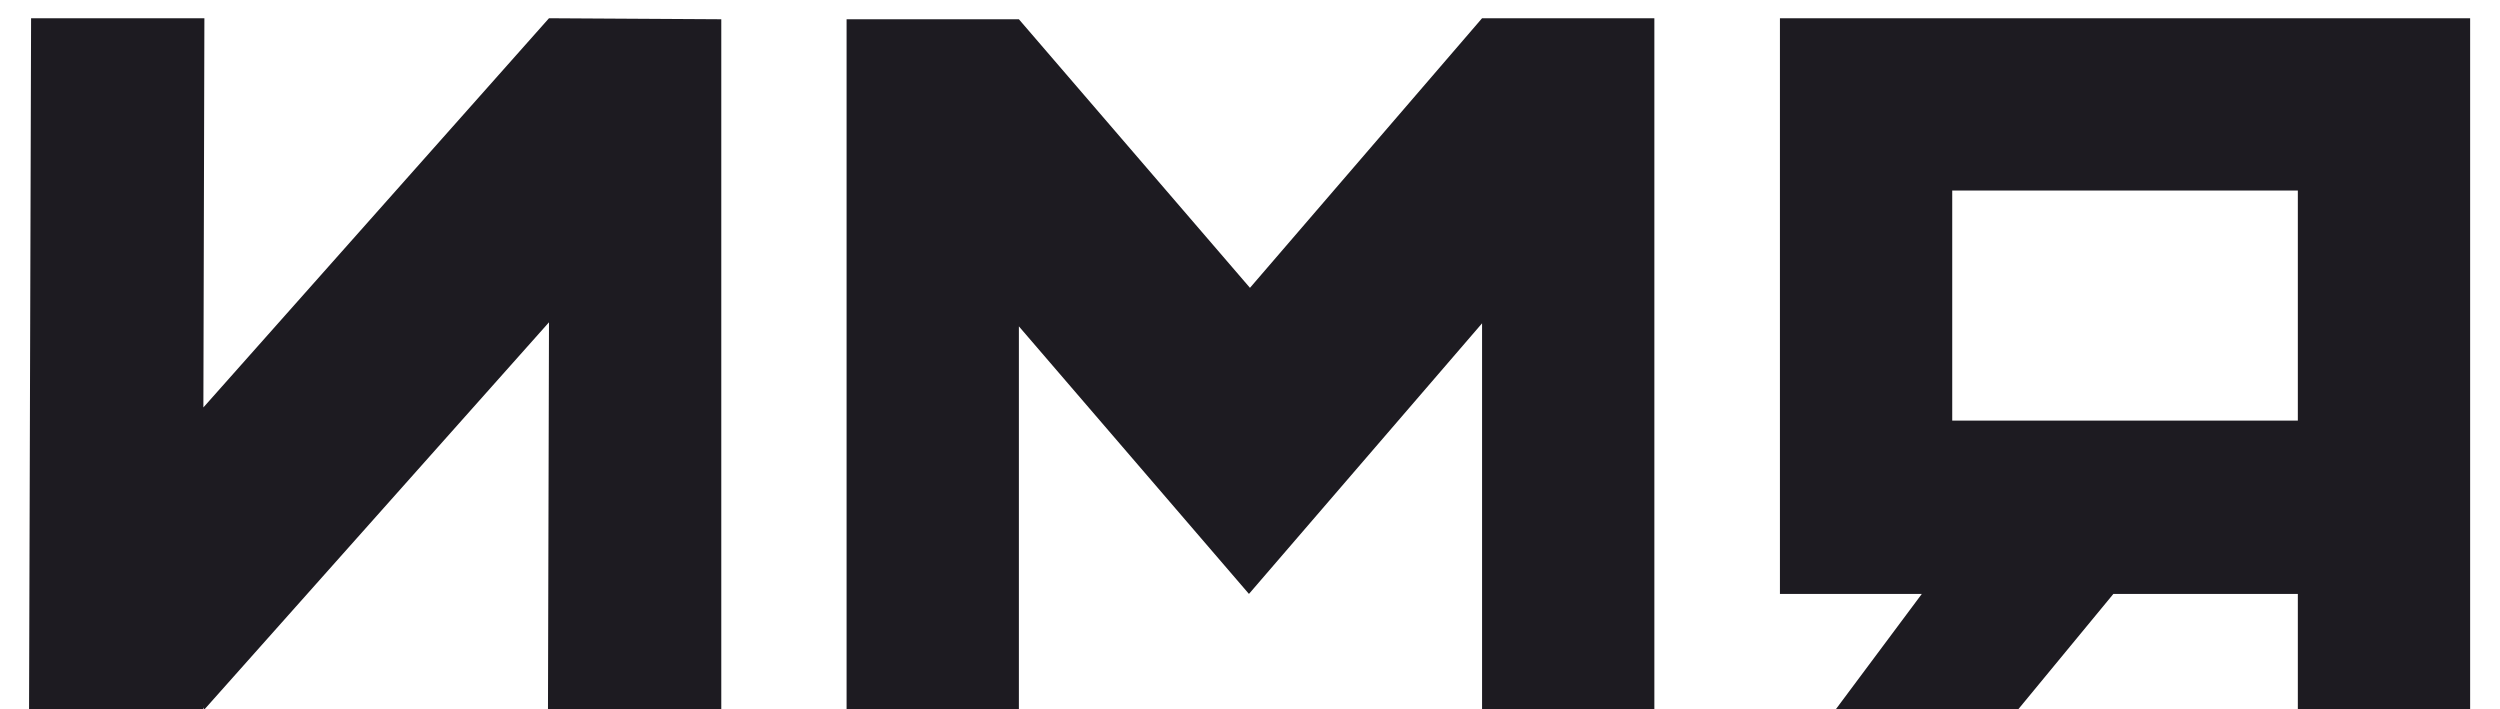
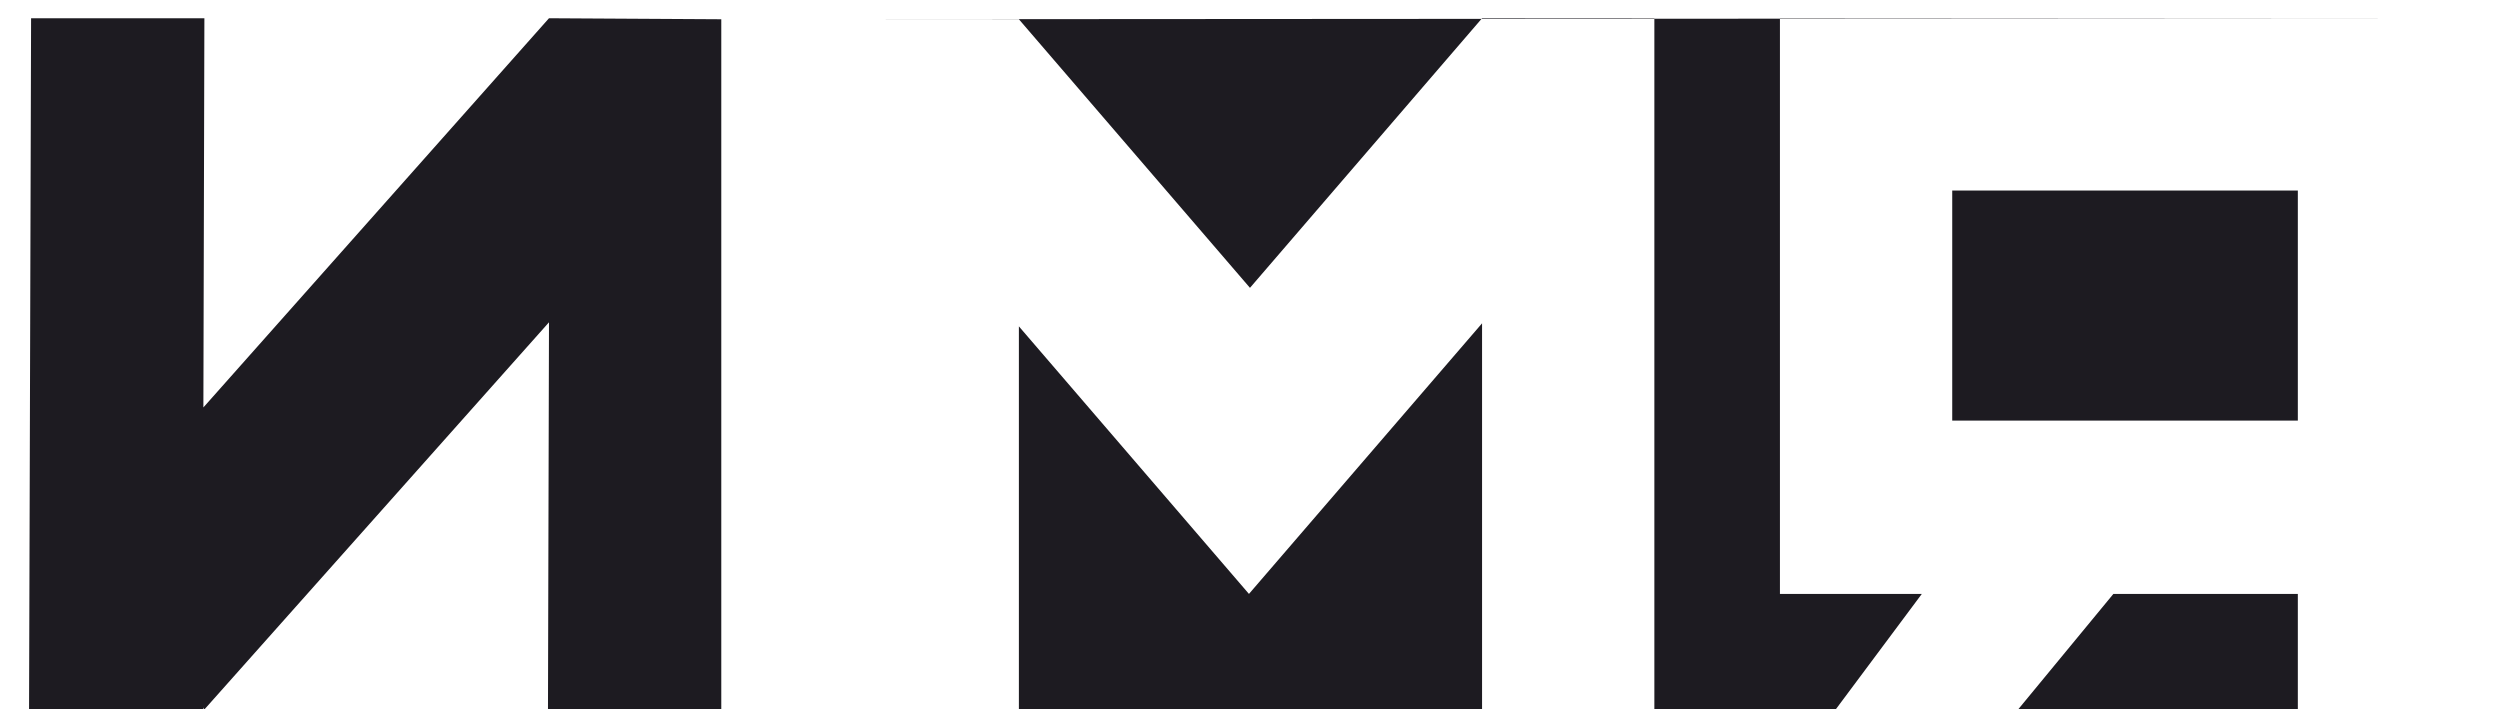
<svg xmlns="http://www.w3.org/2000/svg" width="74" height="21" viewBox="0 0 74 21" fill="none">
-   <path d="M0.86 21L0.92 0.54H6.05L6.02 12.06L16.25 0.54L21.35 0.57V21H16.22L16.25 9.54L6.05 21L6.02 20.94V21H0.86ZM25.059 0.57H30.159L36.999 8.52L43.869 0.54H48.969V21H43.869V9.57L36.969 17.58L30.159 9.66V21H25.059V0.57ZM73.116 0.54V21H68.016V17.58H62.556L59.736 21H54.336L56.886 17.58H52.686V0.54H73.116ZM68.016 12.45V5.64H57.786V12.45H68.016Z" fill="#1D1B21" />
+   <path d="M0.86 21L0.92 0.54H6.05L6.02 12.06L16.25 0.54L21.35 0.57V21H16.22L16.25 9.54L6.05 21L6.02 20.94V21H0.86ZM25.059 0.57H30.159L36.999 8.52L43.869 0.54H48.969V21H43.869V9.57L36.969 17.58L30.159 9.66V21H25.059V0.57ZV21H68.016V17.58H62.556L59.736 21H54.336L56.886 17.58H52.686V0.54H73.116ZM68.016 12.45V5.64H57.786V12.45H68.016Z" fill="#1D1B21" />
</svg>